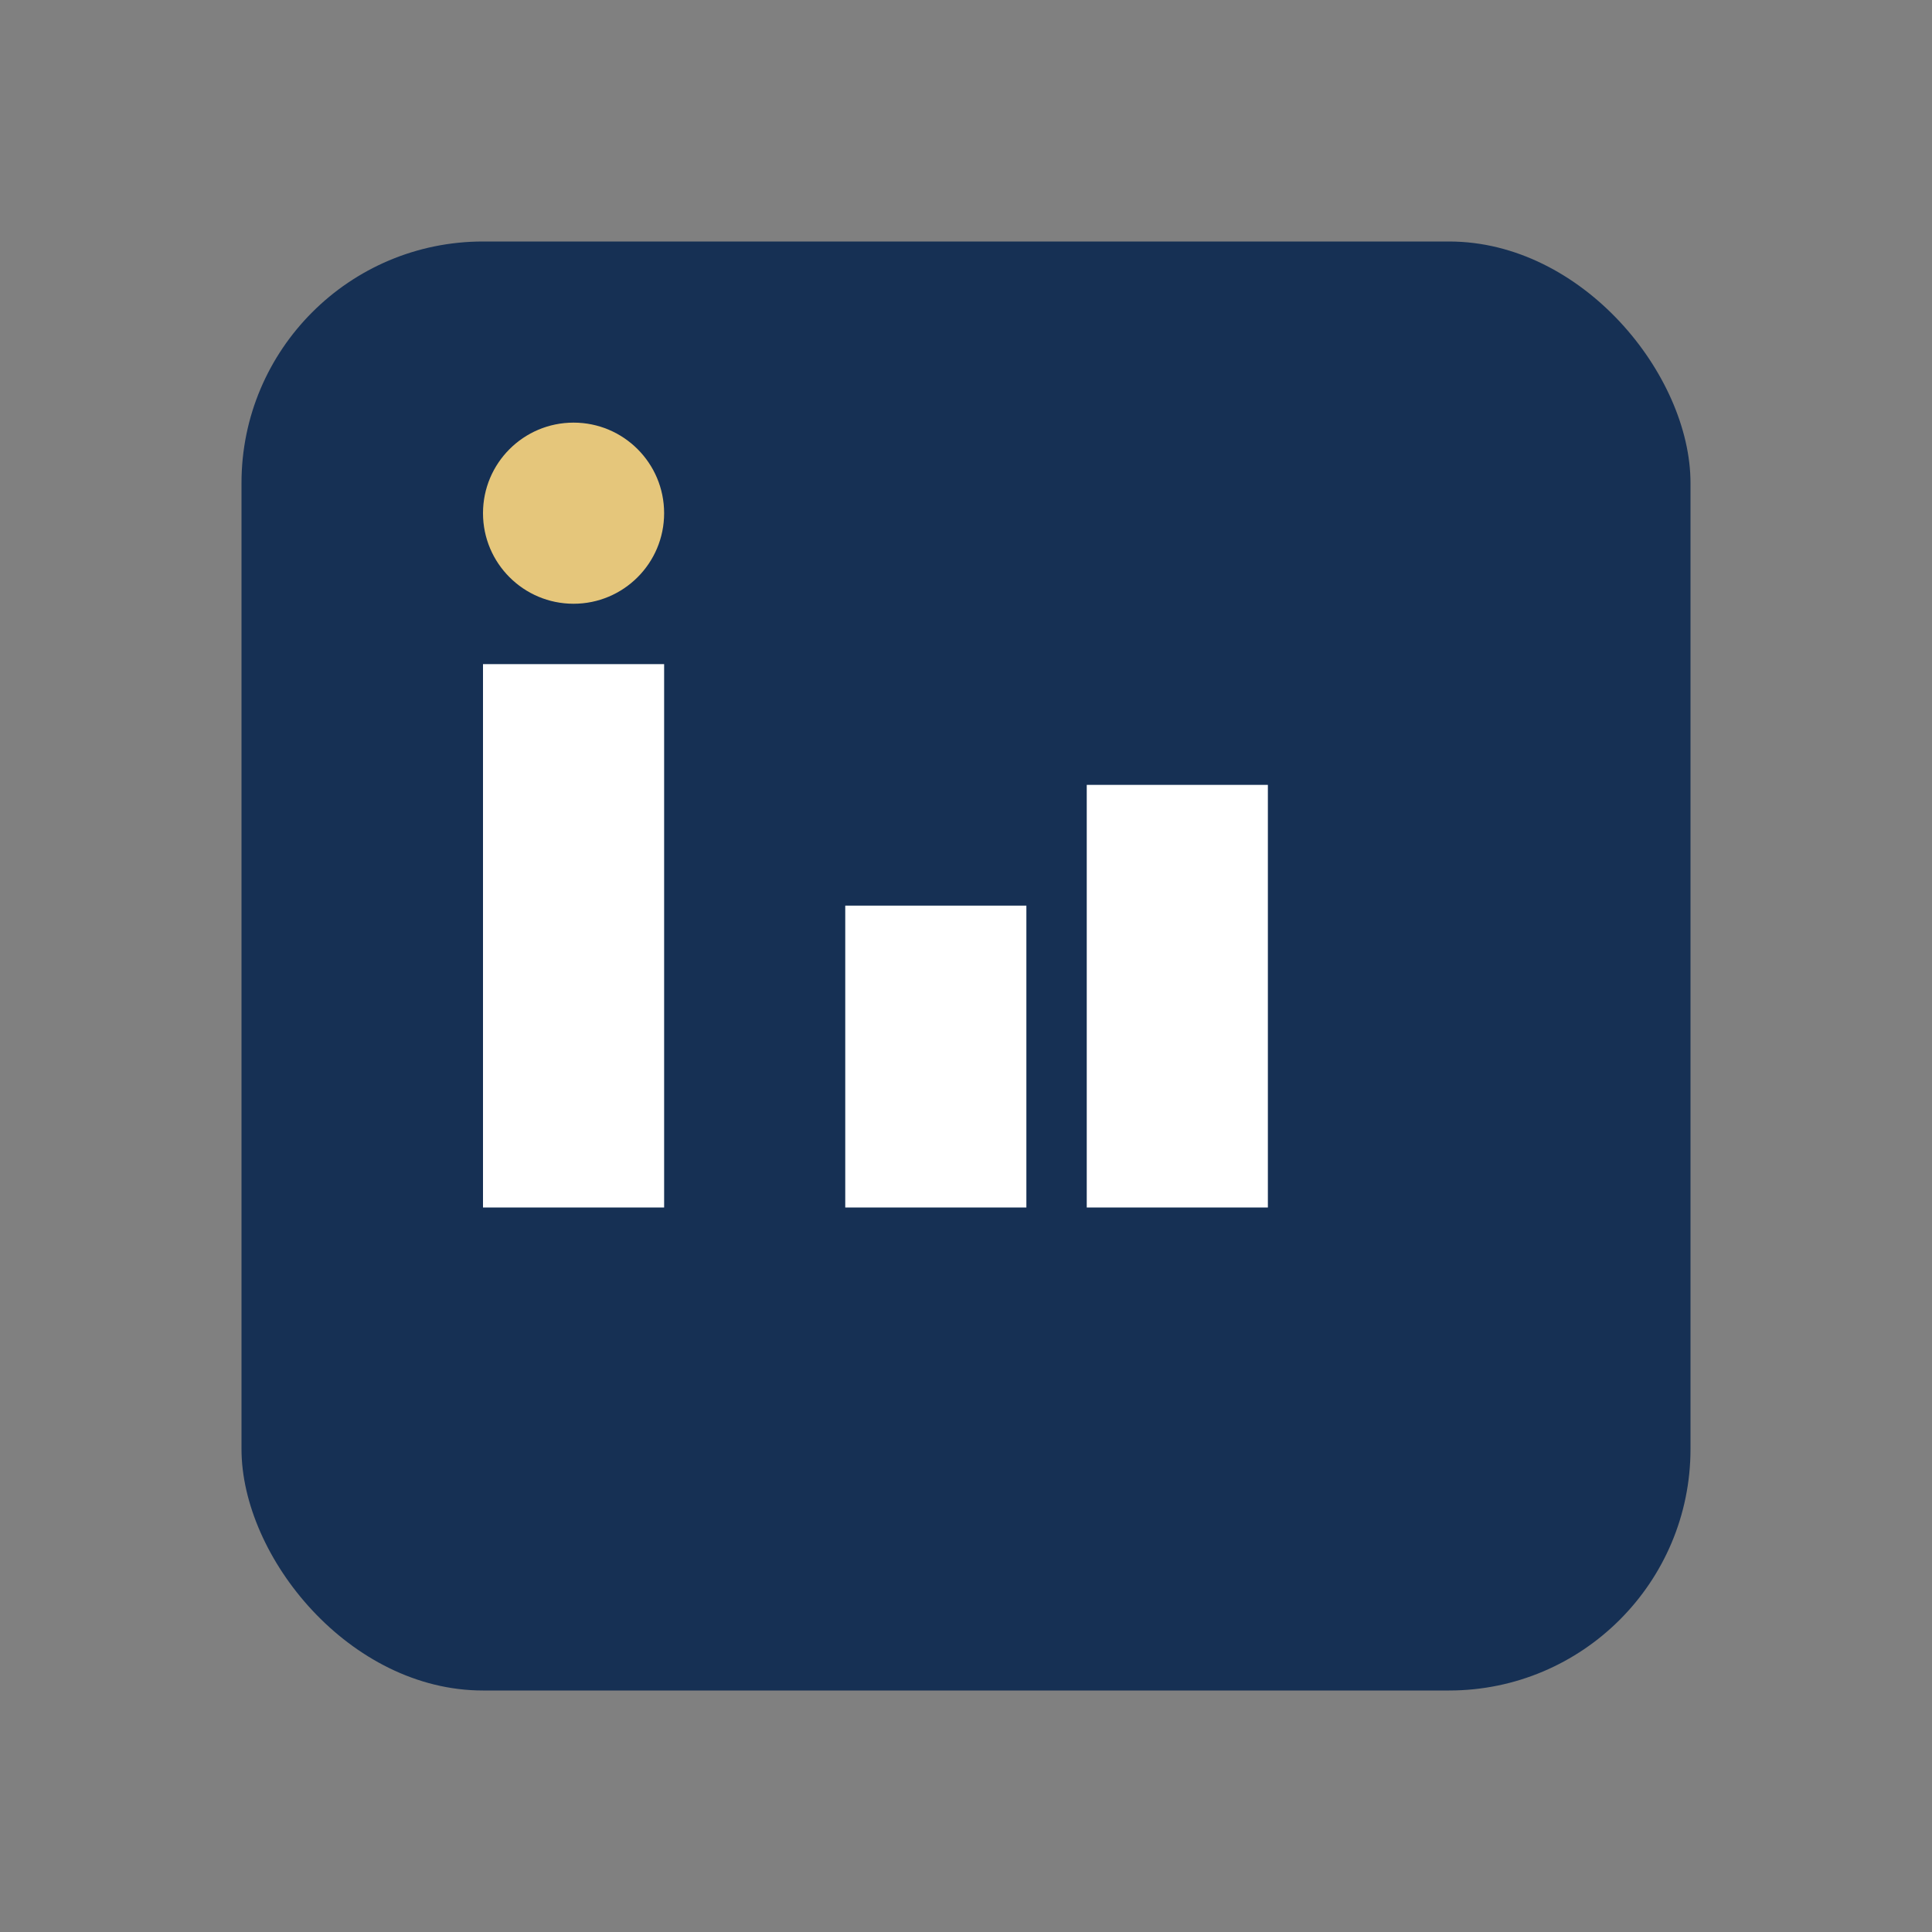
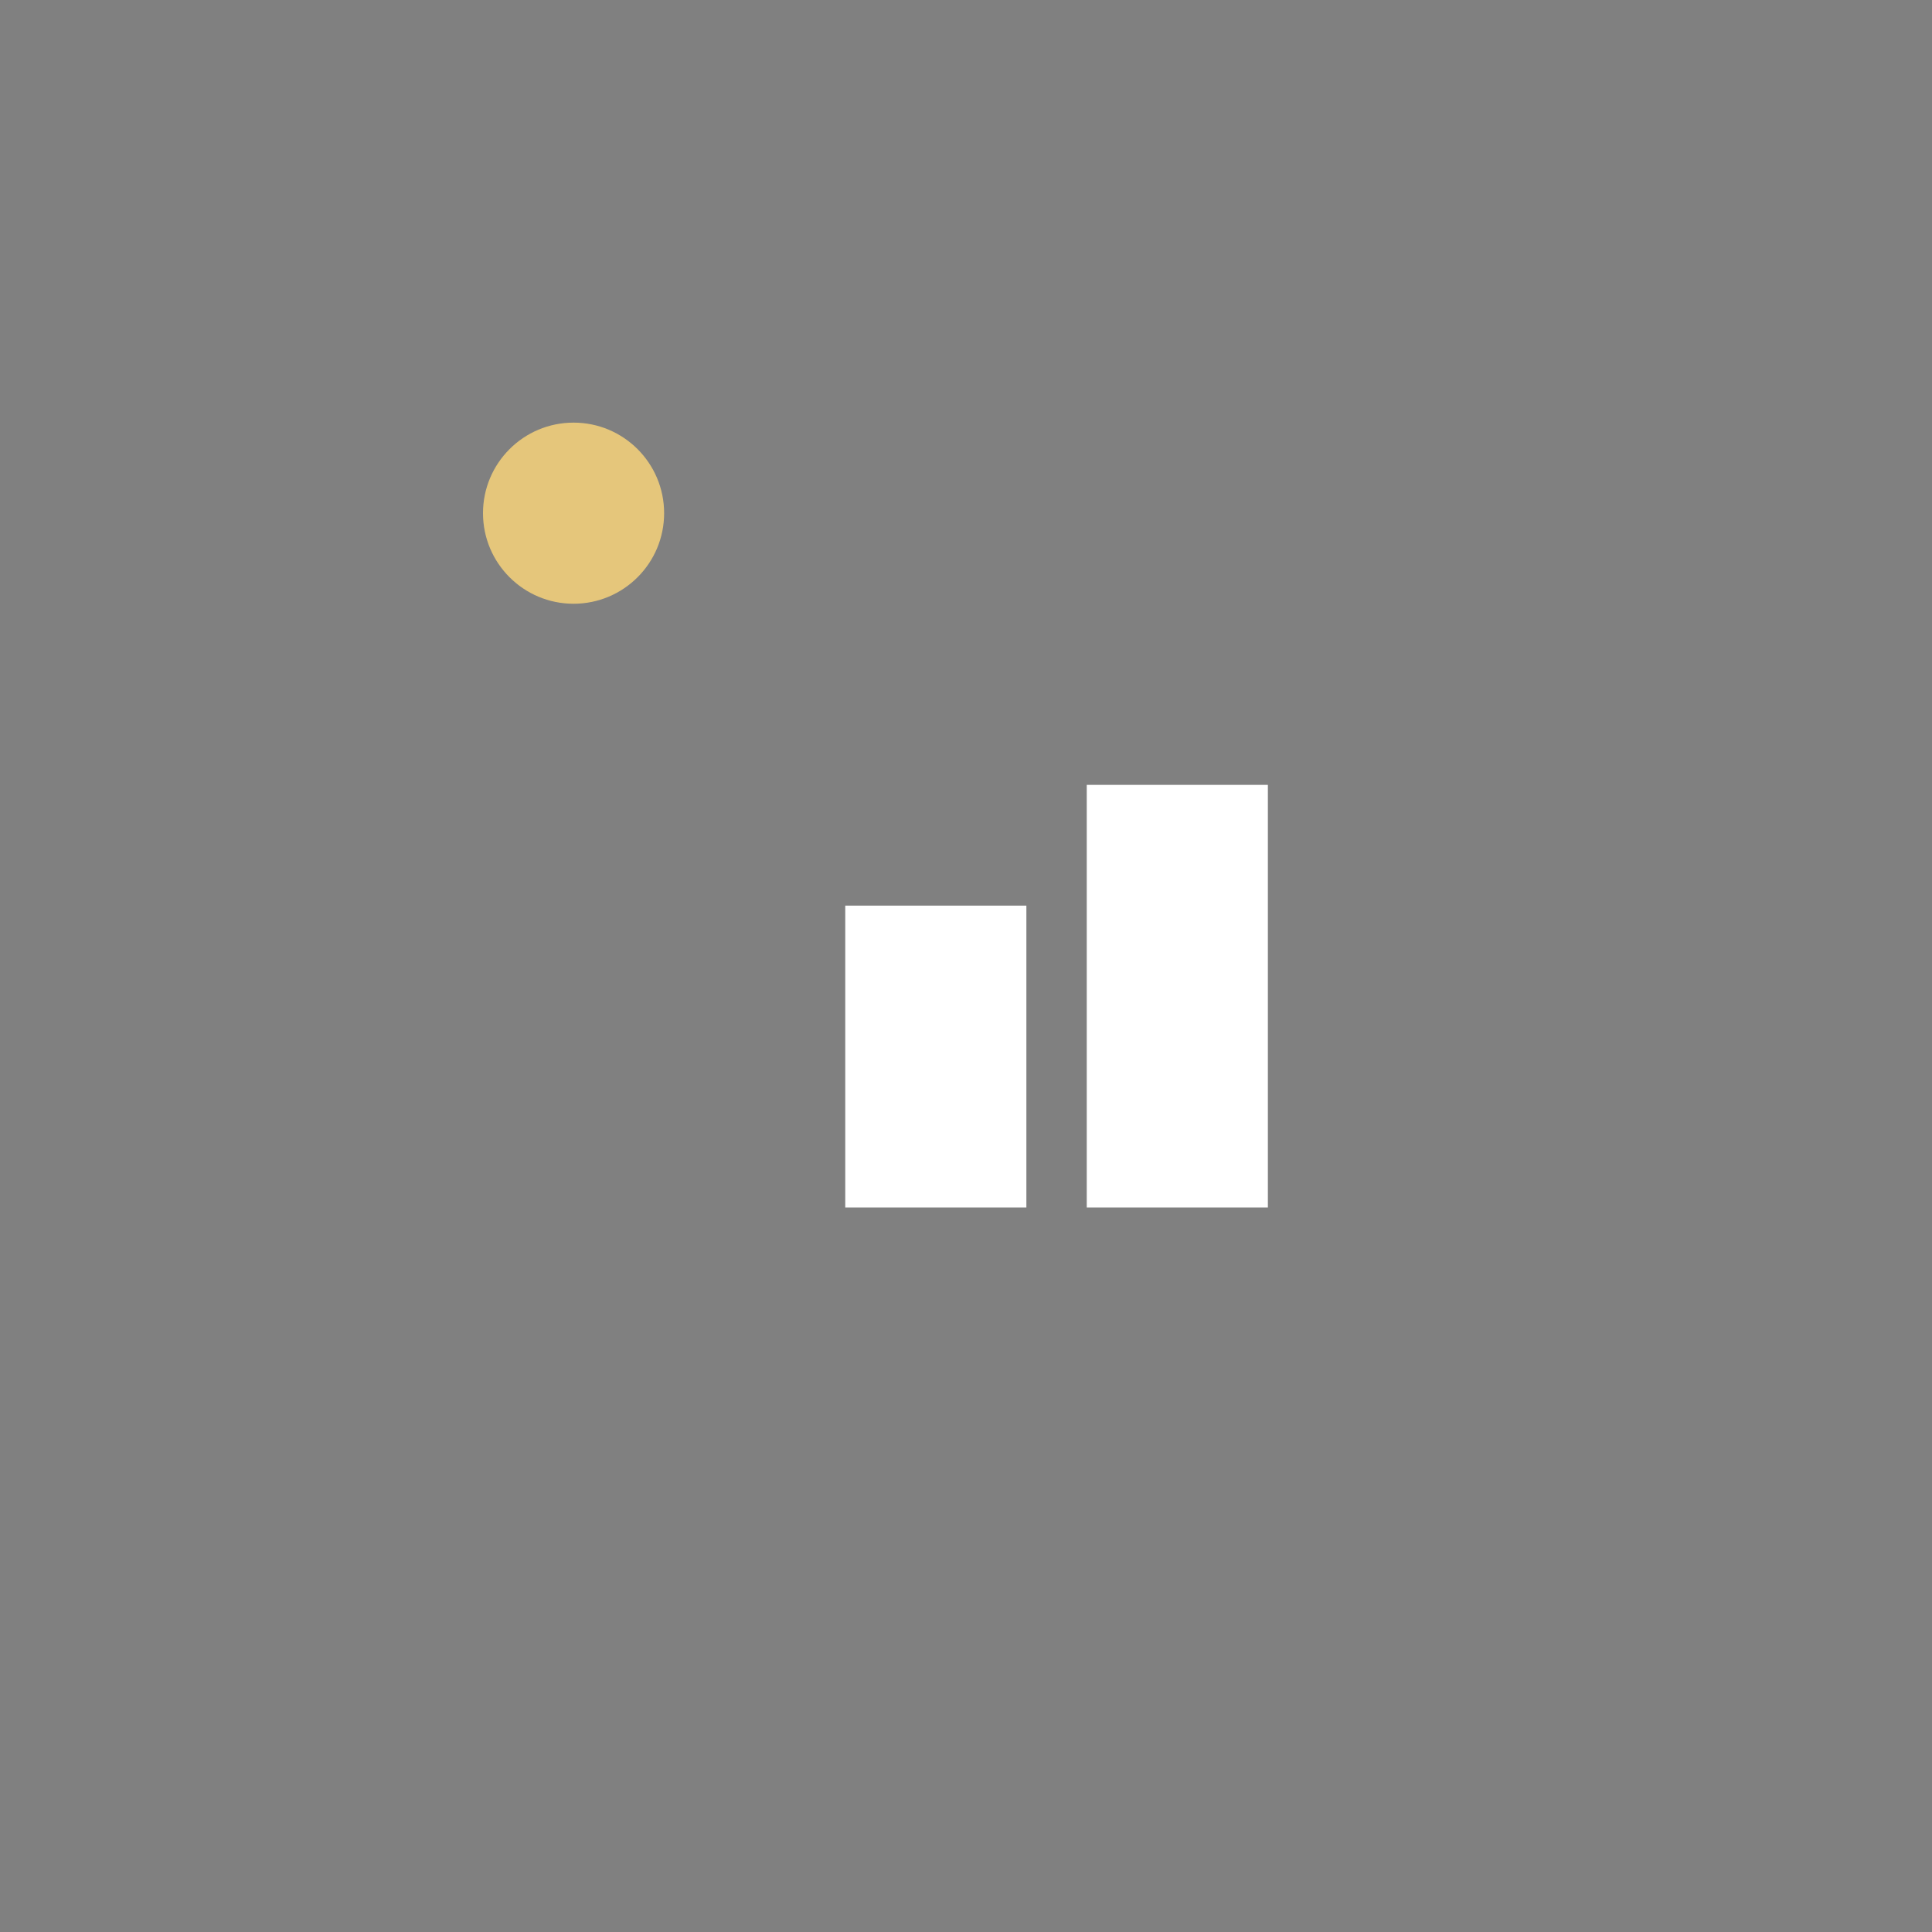
<svg xmlns="http://www.w3.org/2000/svg" width="32" height="32" viewBox="0 0 32 32">
  <rect x="0" y="0" width="32" height="32" fill="#808080" stroke="none" />
-   <rect x="4" y="4" width="24" height="24" rx="4" fill="#163054" />
-   <rect x="8" y="11" width="3" height="9" fill="#fff" />
  <circle cx="9.5" cy="8.5" r="1.5" fill="#E5C67B" />
  <rect x="14" y="15" width="3" height="5" fill="#fff" />
  <rect x="18" y="13" width="3" height="7" fill="#fff" />
</svg>